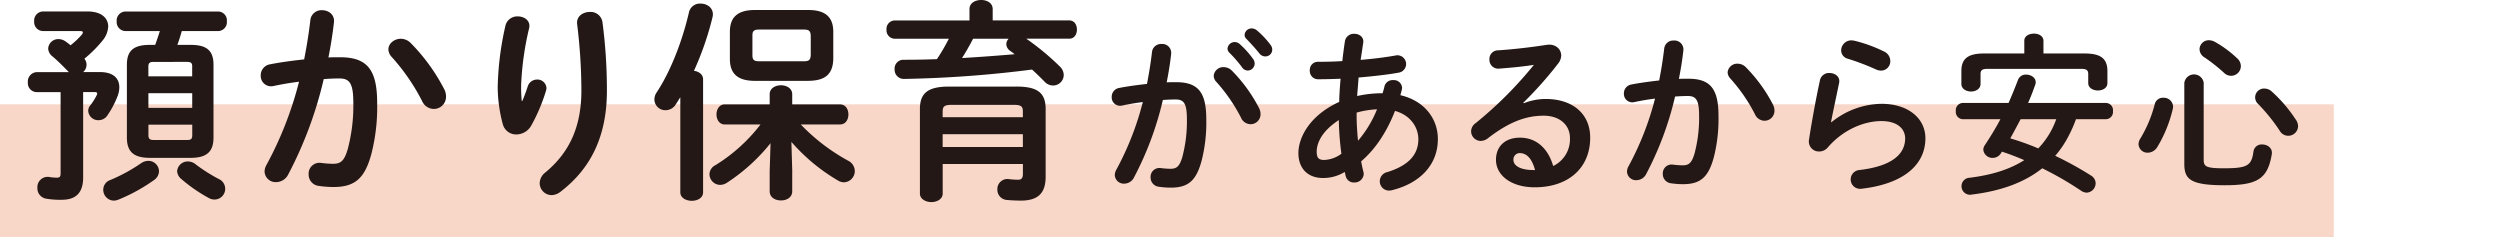
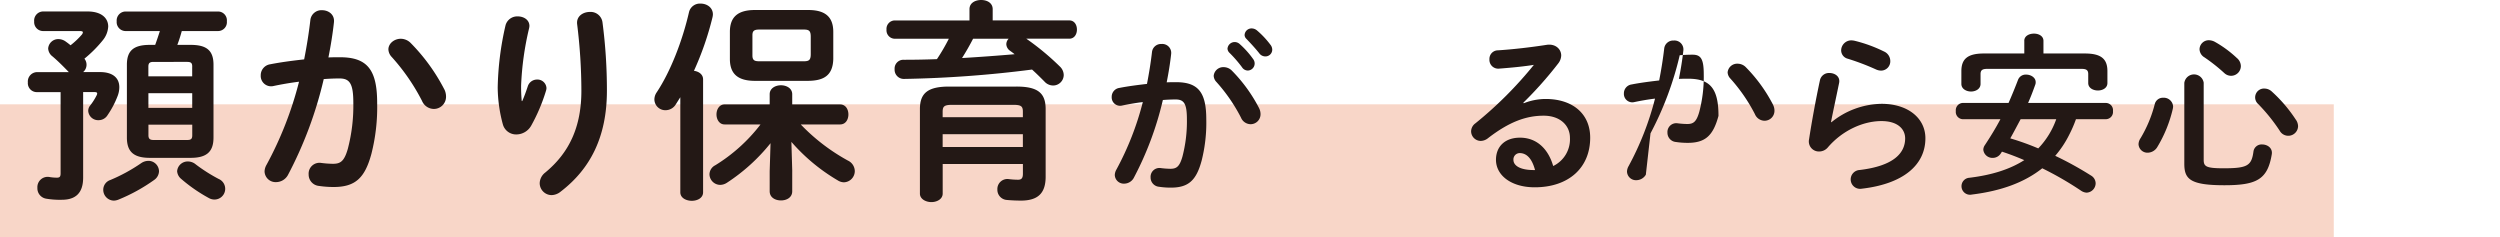
<svg xmlns="http://www.w3.org/2000/svg" id="title_2" width="752" height="71.38" viewBox="0 0 752 71.38">
  <g id="グループ_4" data-name="グループ 4">
    <rect id="長方形_2" data-name="長方形 2" width="702" height="40" transform="translate(0 31.38)" fill="#f8d6c8" />
    <g id="グループ_3" data-name="グループ 3">
      <path id="パス_11" data-name="パス 11" d="M20.7,21.69c-1.73-1.79-3.33-3.39-4.93-4.74a3.163,3.163,0,0,1-1.28-2.37,3.047,3.047,0,0,1,3.14-2.82,3.809,3.809,0,0,1,2.18.77c.45.32.96.7,1.41,1.09a24.16,24.16,0,0,0,3.39-3.2,1.376,1.376,0,0,0,.32-.7c0-.26-.32-.38-.96-.38H12.9a2.684,2.684,0,0,1-2.62-2.88A2.732,2.732,0,0,1,12.9,3.45H26.34c4.16,0,6.21,1.98,6.21,4.54a7.131,7.131,0,0,1-1.66,4.16,37.141,37.141,0,0,1-5.5,5.5,2.905,2.905,0,0,1-.38,4.03h5.06c3.97,0,5.82,1.86,5.82,4.54a7.4,7.4,0,0,1-.45,2.5,27.3,27.3,0,0,1-3.07,5.89,3.165,3.165,0,0,1-2.69,1.54,3,3,0,0,1-3.14-2.75,2.48,2.48,0,0,1,.58-1.66,17.615,17.615,0,0,0,1.92-3.01,1.451,1.451,0,0,0,.19-.58c0-.38-.32-.45-.83-.45H25.01V53.43c0,4.86-2.5,6.66-6.4,6.66a24.284,24.284,0,0,1-4.67-.32,3.149,3.149,0,0,1-2.69-3.26,3.088,3.088,0,0,1,3.65-3.26,13.029,13.029,0,0,0,2.24.19c.77,0,1.09-.26,1.09-1.28V27.71H11a2.7,2.7,0,0,1-2.62-2.94A2.824,2.824,0,0,1,11,21.7h9.73ZM44.63,48.38a3.2,3.2,0,0,1,3.2,3.14,3.3,3.3,0,0,1-1.47,2.62,52.383,52.383,0,0,1-10.69,5.89,4.073,4.073,0,0,1-1.41.32,3.257,3.257,0,0,1-3.2-3.26,3.1,3.1,0,0,1,2.11-2.94,50.565,50.565,0,0,0,9.28-5.06,3.81,3.81,0,0,1,2.18-.7ZM57.37,13.5c4.74,0,6.85,1.66,6.85,5.95V41.4c0,4.29-2.11,6.08-6.85,6.08H45.08c-4.8,0-6.91-1.79-6.91-6.08V19.45c0-4.29,2.11-5.95,6.91-5.95h1.6c.51-1.41.96-2.75,1.41-4.16H37.72A2.7,2.7,0,0,1,35.1,6.4a2.709,2.709,0,0,1,2.62-2.94h27.9A2.667,2.667,0,0,1,68.24,6.4a2.667,2.667,0,0,1-2.62,2.94H54.68c-.38,1.41-.83,2.82-1.34,4.16h4.03Zm.45,6.53c0-1.09-.38-1.41-1.54-1.41H46.17c-1.09,0-1.54.32-1.54,1.41v2.94H57.81V20.03ZM44.64,32.45H57.82V28.03H44.64Zm11.65,9.66c1.15,0,1.54-.32,1.54-1.41V37.5H44.65v3.2c0,1.09.51,1.41,1.54,1.41H56.3Zm9.47,11.71a3.225,3.225,0,0,1-1.28,6.2,3.406,3.406,0,0,1-1.66-.45,46.893,46.893,0,0,1-8.32-5.76,3.307,3.307,0,0,1-1.22-2.3,3.181,3.181,0,0,1,3.26-2.94,3.678,3.678,0,0,1,2.37.9A49.074,49.074,0,0,0,65.76,53.82Z" fill="#231815" />
      <path id="パス_12" data-name="パス 12" d="M86.56,52.73a4.078,4.078,0,0,1-3.46,2.05,3.324,3.324,0,0,1-3.52-3.2,4.2,4.2,0,0,1,.58-1.98,107.835,107.835,0,0,0,9.79-25.02c-2.62.32-5.18.77-7.62,1.28a3.117,3.117,0,0,1-3.9-3.2,3.33,3.33,0,0,1,2.88-3.33c3.26-.64,6.78-1.09,10.18-1.47.77-3.9,1.41-7.87,1.86-11.78a3.356,3.356,0,0,1,3.52-3.01c1.92,0,3.84,1.28,3.58,3.65-.38,3.46-.96,7.04-1.66,10.56,1.28-.06,2.43-.06,3.46-.06,8.19,0,11.2,3.71,11.2,13.76a56.882,56.882,0,0,1-1.73,15.29c-1.98,7.36-4.93,9.98-11.39,9.98a29.629,29.629,0,0,1-4.35-.32,3.428,3.428,0,0,1-3.14-3.46,3.268,3.268,0,0,1,3.78-3.46,30,30,0,0,0,3.52.26c2.24,0,3.39-.7,4.48-4.48a51.2,51.2,0,0,0,1.66-13.89c0-5.76-1.09-7.3-4.16-7.3-1.41,0-3.01.06-4.74.19A119.8,119.8,0,0,1,86.57,52.72Zm47.1-25.85a4.948,4.948,0,0,1,.51,2.18,3.669,3.669,0,0,1-3.71,3.71,3.911,3.911,0,0,1-3.52-2.43,61.71,61.71,0,0,0-9.09-13.18,3.531,3.531,0,0,1-1.02-2.3c0-1.79,1.79-3.2,3.71-3.2a4.237,4.237,0,0,1,2.94,1.22A57.085,57.085,0,0,1,133.66,26.9Z" fill="#231815" />
      <path id="パス_13" data-name="パス 13" d="M157.09,30.4c.64-1.47,1.09-2.69,1.66-4.42a2.917,2.917,0,0,1,2.75-2.05,2.725,2.725,0,0,1,2.88,2.56,2.957,2.957,0,0,1-.13.77,53.238,53.238,0,0,1-4.48,10.56,5.168,5.168,0,0,1-4.42,2.62,4.135,4.135,0,0,1-4.1-3.07,43.577,43.577,0,0,1-1.54-11.01,89.478,89.478,0,0,1,2.37-18.81,3.657,3.657,0,0,1,3.65-2.62c1.79,0,3.52,1.02,3.52,2.88a3.925,3.925,0,0,1-.13.83,88.981,88.981,0,0,0-2.37,17.09,44.524,44.524,0,0,0,.19,4.67h.13ZM177.44,3.59a3.6,3.6,0,0,1,3.78,3.07,156.234,156.234,0,0,1,1.34,20.61c0,13.89-4.99,23.55-13.95,30.4a4.471,4.471,0,0,1-2.69,1.02,3.615,3.615,0,0,1-3.58-3.58,4.184,4.184,0,0,1,1.66-3.2c7.3-6.02,10.88-13.82,10.88-24.64A164.659,164.659,0,0,0,173.6,7.24c-.26-2.37,1.79-3.65,3.84-3.65Z" fill="#231815" />
      <path id="パス_14" data-name="パス 14" d="M204.64,29.25c-.45.7-.9,1.41-1.34,2.11a3.612,3.612,0,0,1-3.07,1.79,3.29,3.29,0,0,1-3.39-3.2,3.833,3.833,0,0,1,.7-2.18c4.16-6.27,7.74-15.49,9.73-24.19a3.379,3.379,0,0,1,3.46-2.5c1.86,0,3.71,1.15,3.71,3.26a4.537,4.537,0,0,1-.13.9,90.723,90.723,0,0,1-5.57,16.06c1.47.19,2.75,1.09,2.75,2.56V57.84c0,1.73-1.73,2.56-3.39,2.56s-3.46-.83-3.46-2.56V29.23ZM238.3,51.52v6.02c0,1.86-1.66,2.75-3.39,2.75s-3.39-.9-3.39-2.75V51.52l.26-8.45a55.839,55.839,0,0,1-13.12,11.9,3.8,3.8,0,0,1-2.05.64,3.255,3.255,0,0,1-3.2-3.2,3.126,3.126,0,0,1,1.73-2.69,50.243,50.243,0,0,0,13.63-12.29H217.95c-1.6,0-2.43-1.54-2.43-3.01s.83-3.01,2.43-3.01h13.57V28.34c0-1.79,1.73-2.69,3.39-2.69s3.39.9,3.39,2.69v3.07h14.4c1.66,0,2.5,1.47,2.5,3.01s-.83,3.01-2.5,3.01H240.86a58.647,58.647,0,0,0,14.21,10.88,3.555,3.555,0,0,1,2.05,3.14,3.386,3.386,0,0,1-3.26,3.39,3.621,3.621,0,0,1-1.86-.58,56.016,56.016,0,0,1-13.95-11.58l.26,8.83Zm-11.2-27.2c-5.25,0-7.55-2.18-7.55-6.59V9.6c0-4.42,2.3-6.59,7.55-6.59h16c5.25,0,7.55,2.18,7.55,6.59v8.13c-.13,5.06-2.94,6.53-7.55,6.59Zm14.72-5.89c1.6,0,2.05-.45,2.05-2.18V11.07c0-1.73-.45-2.18-2.05-2.18H228.38c-1.6,0-2.05.45-2.05,1.73V16.7c0,1.47.7,1.73,2.05,1.73h13.44Z" fill="#231815" />
      <path id="パス_15" data-name="パス 15" d="M291.62,2.75c0-1.86,1.73-2.75,3.52-2.75s3.46.9,3.46,2.75V6.14h23.04c1.54,0,2.3,1.34,2.3,2.75s-.77,2.75-2.3,2.75H308.71a77.866,77.866,0,0,1,10.11,8.38,3.583,3.583,0,0,1,1.15,2.56,3.2,3.2,0,0,1-3.2,3.14,3.535,3.535,0,0,1-2.62-1.22c-1.09-1.09-2.37-2.37-3.71-3.58a346.243,346.243,0,0,1-38.46,2.82,2.767,2.767,0,0,1-2.88-2.94,2.638,2.638,0,0,1,2.75-2.82c3.26,0,6.66-.06,9.98-.19a58.1,58.1,0,0,0,3.58-6.14H269.03a2.535,2.535,0,0,1-2.37-2.75,2.535,2.535,0,0,1,2.37-2.75h22.59V2.76Zm14.14,23.29c6.46,0,8.77,1.98,8.77,6.78V53.17c0,4.93-2.3,7.17-7.42,7.17-1.22,0-2.88-.06-4.22-.19a3.066,3.066,0,0,1-2.88-3.14,3.01,3.01,0,0,1,3.39-3.14,23.5,23.5,0,0,0,2.82.19c.96,0,1.47-.38,1.47-1.79V49.33H283.56v8.9c0,1.66-1.73,2.56-3.39,2.56s-3.46-.9-3.46-2.56V32.82c0-4.8,2.37-6.78,8.77-6.78h20.29Zm-19.39,5.5c-2.3,0-2.82.45-2.82,2.05v1.66h24.13V33.59c0-1.6-.51-2.05-2.82-2.05Zm21.31,8.83H283.55v3.84h24.13ZM292.71,11.64c-1.02,1.98-2.11,3.9-3.33,5.82,5.31-.32,10.56-.7,15.81-1.15-.45-.38-.9-.7-1.34-1.02a2.525,2.525,0,0,1-1.15-1.98,2.438,2.438,0,0,1,.7-1.66H292.71Z" fill="#231815" />
      <path id="パス_16" data-name="パス 16" d="M341,53.58a3.316,3.316,0,0,1-2.81,1.66,2.7,2.7,0,0,1-2.86-2.6,3.507,3.507,0,0,1,.47-1.61,87.729,87.729,0,0,0,7.96-20.33c-2.13.26-4.21.62-6.19,1.04a2.532,2.532,0,0,1-3.17-2.6,2.691,2.691,0,0,1,2.34-2.7c2.65-.52,5.51-.88,8.27-1.2.62-3.17,1.14-6.4,1.51-9.57a2.725,2.725,0,0,1,2.86-2.44,2.69,2.69,0,0,1,2.91,2.96c-.31,2.81-.78,5.72-1.35,8.58,1.04-.05,1.98-.05,2.81-.05,6.66,0,9.1,3.02,9.1,11.18a46.487,46.487,0,0,1-1.4,12.43c-1.61,5.98-4,8.11-9.26,8.11a23.482,23.482,0,0,1-3.54-.26,2.785,2.785,0,0,1-2.55-2.81,2.655,2.655,0,0,1,3.07-2.81,25.611,25.611,0,0,0,2.86.21c1.82,0,2.76-.57,3.64-3.64a41.777,41.777,0,0,0,1.35-11.28c0-4.68-.88-5.93-3.38-5.93-1.14,0-2.44.05-3.85.16A96.845,96.845,0,0,1,341,53.58Zm37.75-21.01a3.994,3.994,0,0,1,.42,1.77,2.99,2.99,0,0,1-3.02,3.02,3.183,3.183,0,0,1-2.86-1.98,50.285,50.285,0,0,0-7.38-10.71,2.854,2.854,0,0,1-.83-1.87,2.887,2.887,0,0,1,3.02-2.6,3.465,3.465,0,0,1,2.39.99,46.11,46.11,0,0,1,8.27,11.39Zm-9.52-17.94a2.168,2.168,0,0,1,2.18-1.98,2.205,2.205,0,0,1,1.46.57,26.619,26.619,0,0,1,4.06,4.52,2.206,2.206,0,0,1,.47,1.4,2.125,2.125,0,0,1-2.08,2.08,2.09,2.09,0,0,1-1.72-.99,37.639,37.639,0,0,0-3.85-4.42,1.875,1.875,0,0,1-.52-1.2Zm5.15-4.16a2.085,2.085,0,0,1,2.18-1.92,2.526,2.526,0,0,1,1.56.62,26.187,26.187,0,0,1,4,4.26,2.4,2.4,0,0,1,.57,1.56,2.039,2.039,0,0,1-2.08,1.98,2.261,2.261,0,0,1-1.82-.94c-1.2-1.51-2.65-3.07-3.85-4.32a1.7,1.7,0,0,1-.57-1.25Z" fill="#231815" />
-       <path id="パス_17" data-name="パス 17" d="M402.83,30.65c.05-2.34.21-4.68.42-6.97-2.39.1-4.68.16-6.71.16a2.477,2.477,0,0,1-2.55-2.65,2.438,2.438,0,0,1,2.55-2.6c2.18,0,4.68-.05,7.23-.21.21-1.92.47-3.9.78-5.98a2.729,2.729,0,0,1,2.81-2.24c1.51,0,2.96.99,2.7,2.7-.26,1.77-.52,3.48-.78,5.15,3.8-.31,7.49-.78,10.4-1.3a2.627,2.627,0,1,1,.99,5.15c-3.43.62-7.7,1.09-12.01,1.46-.1,1.82-.31,3.69-.42,5.56a34.584,34.584,0,0,1,7.64-.83c.21-.68.42-1.35.57-2.08a2.508,2.508,0,0,1,2.6-1.87,2.475,2.475,0,0,1,2.7,2.29,3.724,3.724,0,0,1-.1.68c-.16.52-.26,1.04-.42,1.56,7.18,1.66,11.28,7.02,11.28,13.21,0,7.59-5.2,13.26-13.88,15.39a4.7,4.7,0,0,1-.83.1,2.8,2.8,0,0,1-2.76-2.86,2.836,2.836,0,0,1,2.24-2.7c6.6-2.03,9.36-5.41,9.36-9.88,0-3.59-2.34-7.23-7.02-8.53-2.24,5.72-5.51,11.18-10.19,15.18.21,1.09.42,2.13.68,3.12a3.193,3.193,0,0,1,.1.68,2.739,2.739,0,0,1-2.91,2.55,2.479,2.479,0,0,1-2.5-1.87l-.31-1.3a12.255,12.255,0,0,1-6.6,1.82c-4.42,0-7.33-2.81-7.33-7.49s3.38-11.34,12.27-15.39Zm-4.58,17.47a9.35,9.35,0,0,0,5.25-1.87,82.4,82.4,0,0,1-.78-10.14c-4.78,3.12-6.66,6.6-6.66,9.57.05,1.66.42,2.39,2.18,2.44Zm15.96-15.24a27.407,27.407,0,0,0-6.14.99v.88c0,2.34.16,4.94.42,7.59a33.872,33.872,0,0,0,5.72-9.46Z" fill="#231815" />
      <path id="パス_18" data-name="パス 18" d="M458.31,31.07a18.012,18.012,0,0,1,6.6-1.3c8.11,0,13.42,4.42,13.42,11.65,0,9.1-6.55,14.92-16.69,14.92-7.12,0-11.65-3.64-11.65-8.27,0-3.9,2.6-6.66,7.23-6.66,4.99,0,8.48,3.33,9.98,8.53a8.922,8.922,0,0,0,5.04-8.48c0-3.69-2.91-6.66-7.9-6.66-5.25,0-10.35,1.82-16.74,6.76a3.62,3.62,0,0,1-2.18.83,2.929,2.929,0,0,1-2.91-2.86,3.034,3.034,0,0,1,1.3-2.44,117.35,117.35,0,0,0,17.58-17.58c-2.91.47-6.45.83-10.56,1.14a2.649,2.649,0,0,1-2.81-2.81,2.571,2.571,0,0,1,2.55-2.7c4.21-.26,9.72-.88,14.72-1.66,2.55-.36,4.32,1.25,4.32,3.22a4.083,4.083,0,0,1-.94,2.44,114.445,114.445,0,0,1-10.45,11.75l.1.16Zm-1.2,14.98a1.9,1.9,0,0,0-1.87,2.03c0,1.72,1.98,3.07,6.08,3.07h.42C460.86,47.82,459.3,46.05,457.11,46.05Z" fill="#231815" />
-       <path id="パス_19" data-name="パス 19" d="M495.07,52.54a3.316,3.316,0,0,1-2.81,1.66,2.7,2.7,0,0,1-2.86-2.6,3.507,3.507,0,0,1,.47-1.61,87.729,87.729,0,0,0,7.96-20.33c-2.13.26-4.21.62-6.19,1.04a2.532,2.532,0,0,1-3.17-2.6,2.691,2.691,0,0,1,2.34-2.7c2.65-.52,5.51-.88,8.27-1.2.62-3.17,1.14-6.4,1.51-9.57a2.725,2.725,0,0,1,2.86-2.44,2.69,2.69,0,0,1,2.91,2.96c-.31,2.81-.78,5.72-1.35,8.58,1.04-.05,1.98-.05,2.81-.05,6.66,0,9.1,3.02,9.1,11.18a46.484,46.484,0,0,1-1.4,12.43c-1.61,5.98-4,8.11-9.26,8.11a23.482,23.482,0,0,1-3.54-.26,2.785,2.785,0,0,1-2.55-2.81,2.655,2.655,0,0,1,3.07-2.81,25.611,25.611,0,0,0,2.86.21c1.82,0,2.76-.57,3.64-3.64a41.777,41.777,0,0,0,1.35-11.28c0-4.68-.88-5.93-3.38-5.93-1.14,0-2.44.05-3.85.16a96.845,96.845,0,0,1-8.79,23.5Zm38.27-21.01a3.994,3.994,0,0,1,.42,1.77,2.99,2.99,0,0,1-3.02,3.02,3.183,3.183,0,0,1-2.86-1.98,50.284,50.284,0,0,0-7.38-10.71,2.854,2.854,0,0,1-.83-1.87,2.887,2.887,0,0,1,3.02-2.6,3.465,3.465,0,0,1,2.39.99,46.111,46.111,0,0,1,8.27,11.39Z" fill="#231815" />
+       <path id="パス_19" data-name="パス 19" d="M495.07,52.54a3.316,3.316,0,0,1-2.81,1.66,2.7,2.7,0,0,1-2.86-2.6,3.507,3.507,0,0,1,.47-1.61,87.729,87.729,0,0,0,7.96-20.33c-2.13.26-4.21.62-6.19,1.04a2.532,2.532,0,0,1-3.17-2.6,2.691,2.691,0,0,1,2.34-2.7c2.65-.52,5.51-.88,8.27-1.2.62-3.17,1.14-6.4,1.51-9.57a2.725,2.725,0,0,1,2.86-2.44,2.69,2.69,0,0,1,2.91,2.96c-.31,2.81-.78,5.72-1.35,8.58,1.04-.05,1.98-.05,2.81-.05,6.66,0,9.1,3.02,9.1,11.18c-1.61,5.98-4,8.11-9.26,8.11a23.482,23.482,0,0,1-3.54-.26,2.785,2.785,0,0,1-2.55-2.81,2.655,2.655,0,0,1,3.07-2.81,25.611,25.611,0,0,0,2.86.21c1.82,0,2.76-.57,3.64-3.64a41.777,41.777,0,0,0,1.35-11.28c0-4.68-.88-5.93-3.38-5.93-1.14,0-2.44.05-3.85.16a96.845,96.845,0,0,1-8.79,23.5Zm38.27-21.01a3.994,3.994,0,0,1,.42,1.77,2.99,2.99,0,0,1-3.02,3.02,3.183,3.183,0,0,1-2.86-1.98,50.284,50.284,0,0,0-7.38-10.71,2.854,2.854,0,0,1-.83-1.87,2.887,2.887,0,0,1,3.02-2.6,3.465,3.465,0,0,1,2.39.99,46.111,46.111,0,0,1,8.27,11.39Z" fill="#231815" />
      <path id="パス_20" data-name="パス 20" d="M550.87,36.79a24.38,24.38,0,0,1,15.08-5.56c8.16,0,13.21,4.47,13.21,10.35,0,8.01-6.6,13.73-19.14,15.18a2.835,2.835,0,1,1-.68-5.62c10.19-1.2,13.73-5.04,13.73-9.52,0-2.7-2.13-5.2-7.12-5.2-5.51,0-11.75,2.81-16.12,7.9a3.405,3.405,0,0,1-2.65,1.25,3.022,3.022,0,0,1-3.02-3.64c.78-5.1,1.98-11.75,3.28-17.79a2.764,2.764,0,0,1,2.86-2.18c1.66,0,3.28,1.09,2.91,2.96-.99,4.84-1.87,8.79-2.44,11.8l.1.05Zm15.91-21.27a3.141,3.141,0,0,1,1.82,2.86,2.791,2.791,0,0,1-2.76,2.86,3.725,3.725,0,0,1-1.56-.36,72.614,72.614,0,0,0-8.48-3.22,2.607,2.607,0,0,1-1.98-2.5,3.064,3.064,0,0,1,3.07-3.02,5.933,5.933,0,0,1,.88.1,42.6,42.6,0,0,1,9,3.28Z" fill="#231815" />
      <path id="パス_21" data-name="パス 21" d="M624.45,35.85a37.358,37.358,0,0,1-2.03,4.68,30.386,30.386,0,0,1-4.21,6.34,102.08,102.08,0,0,1,10.76,5.93,2.75,2.75,0,0,1,1.4,2.34,2.852,2.852,0,0,1-2.7,2.81,3.212,3.212,0,0,1-1.66-.57,100.318,100.318,0,0,0-11.7-6.76c-5.3,4.21-12.27,6.81-21.17,7.9a2.563,2.563,0,0,1-3.12-2.5,2.535,2.535,0,0,1,2.39-2.55c6.86-.83,12.27-2.6,16.49-5.3-2.18-.94-4.47-1.82-6.71-2.55l-.31.47a2.843,2.843,0,0,1-2.44,1.4,2.752,2.752,0,0,1-2.86-2.44,2.5,2.5,0,0,1,.47-1.4c1.72-2.6,3.28-5.15,4.68-7.8H590.29a2.2,2.2,0,0,1-1.98-2.44,2.2,2.2,0,0,1,1.98-2.44h13.88c.99-2.24,1.92-4.52,2.86-6.97a2.467,2.467,0,0,1,2.44-1.56c1.4,0,2.86.88,2.86,2.24a1.845,1.845,0,0,1-.1.73c-.68,1.92-1.4,3.8-2.18,5.56h23.5a2.177,2.177,0,0,1,2.03,2.44,2.177,2.177,0,0,1-2.03,2.44h-9.1ZM608.9,12.29c0-1.46,1.46-2.18,2.91-2.18s2.86.73,2.86,2.18v3.8h12.48c4.89,0,6.76,1.66,6.76,5.3v3.59c0,1.51-1.46,2.24-2.86,2.24s-2.91-.73-2.91-2.24v-2.7c0-1.09-.47-1.56-1.92-1.56H597.67c-1.46,0-1.92.47-1.92,1.56v2.96c0,1.51-1.46,2.29-2.86,2.29s-2.91-.78-2.91-2.29V21.39c0-3.64,1.87-5.3,6.76-5.3h12.17v-3.8Zm-1.09,23.56c-1.04,1.92-2.03,3.85-3.12,5.77a78.9,78.9,0,0,1,8.42,3.02,24.43,24.43,0,0,0,5.41-8.79H607.81Z" fill="#231815" />
      <path id="パス_22" data-name="パス 22" d="M650.71,29.4a2.8,2.8,0,0,1,2.96,2.65,4.228,4.228,0,0,1-.1.73,39.555,39.555,0,0,1-4.68,11.49,3.442,3.442,0,0,1-2.81,1.66,2.68,2.68,0,0,1-2.81-2.55,3.367,3.367,0,0,1,.62-1.82,38.567,38.567,0,0,0,4.26-10.24,2.518,2.518,0,0,1,2.55-1.92Zm6.34-4.52a2.944,2.944,0,0,1,5.82,0V48.07c0,2.03.73,2.55,6.03,2.55,7.12,0,8.37-.78,8.94-5.04a2.471,2.471,0,0,1,2.6-2.13c1.61,0,3.22,1.09,2.91,2.96-1.25,7.54-4.47,9.31-14.25,9.31-10.45,0-12.06-1.92-12.06-6.5V24.88Zm15.86-7.38a3.231,3.231,0,0,1,1.14,2.39,2.939,2.939,0,0,1-2.91,2.91,3,3,0,0,1-2.08-.83,52.285,52.285,0,0,0-5.98-4.73,2.934,2.934,0,0,1-1.46-2.44,2.778,2.778,0,0,1,2.81-2.7,3.975,3.975,0,0,1,1.77.47,33.483,33.483,0,0,1,6.71,4.94Zm17.73,18.56a3.6,3.6,0,0,1,.62,1.87,2.947,2.947,0,0,1-5.52,1.4,53.345,53.345,0,0,0-6.45-8.01,2.659,2.659,0,0,1,1.92-4.68,3.242,3.242,0,0,1,2.08.83,43.578,43.578,0,0,1,7.33,8.58Z" fill="#231815" />
    </g>
  </g>
  <rect id="長方形_15" data-name="長方形 15" width="25" height="33" transform="translate(727 25.825)" fill="none" />
</svg>